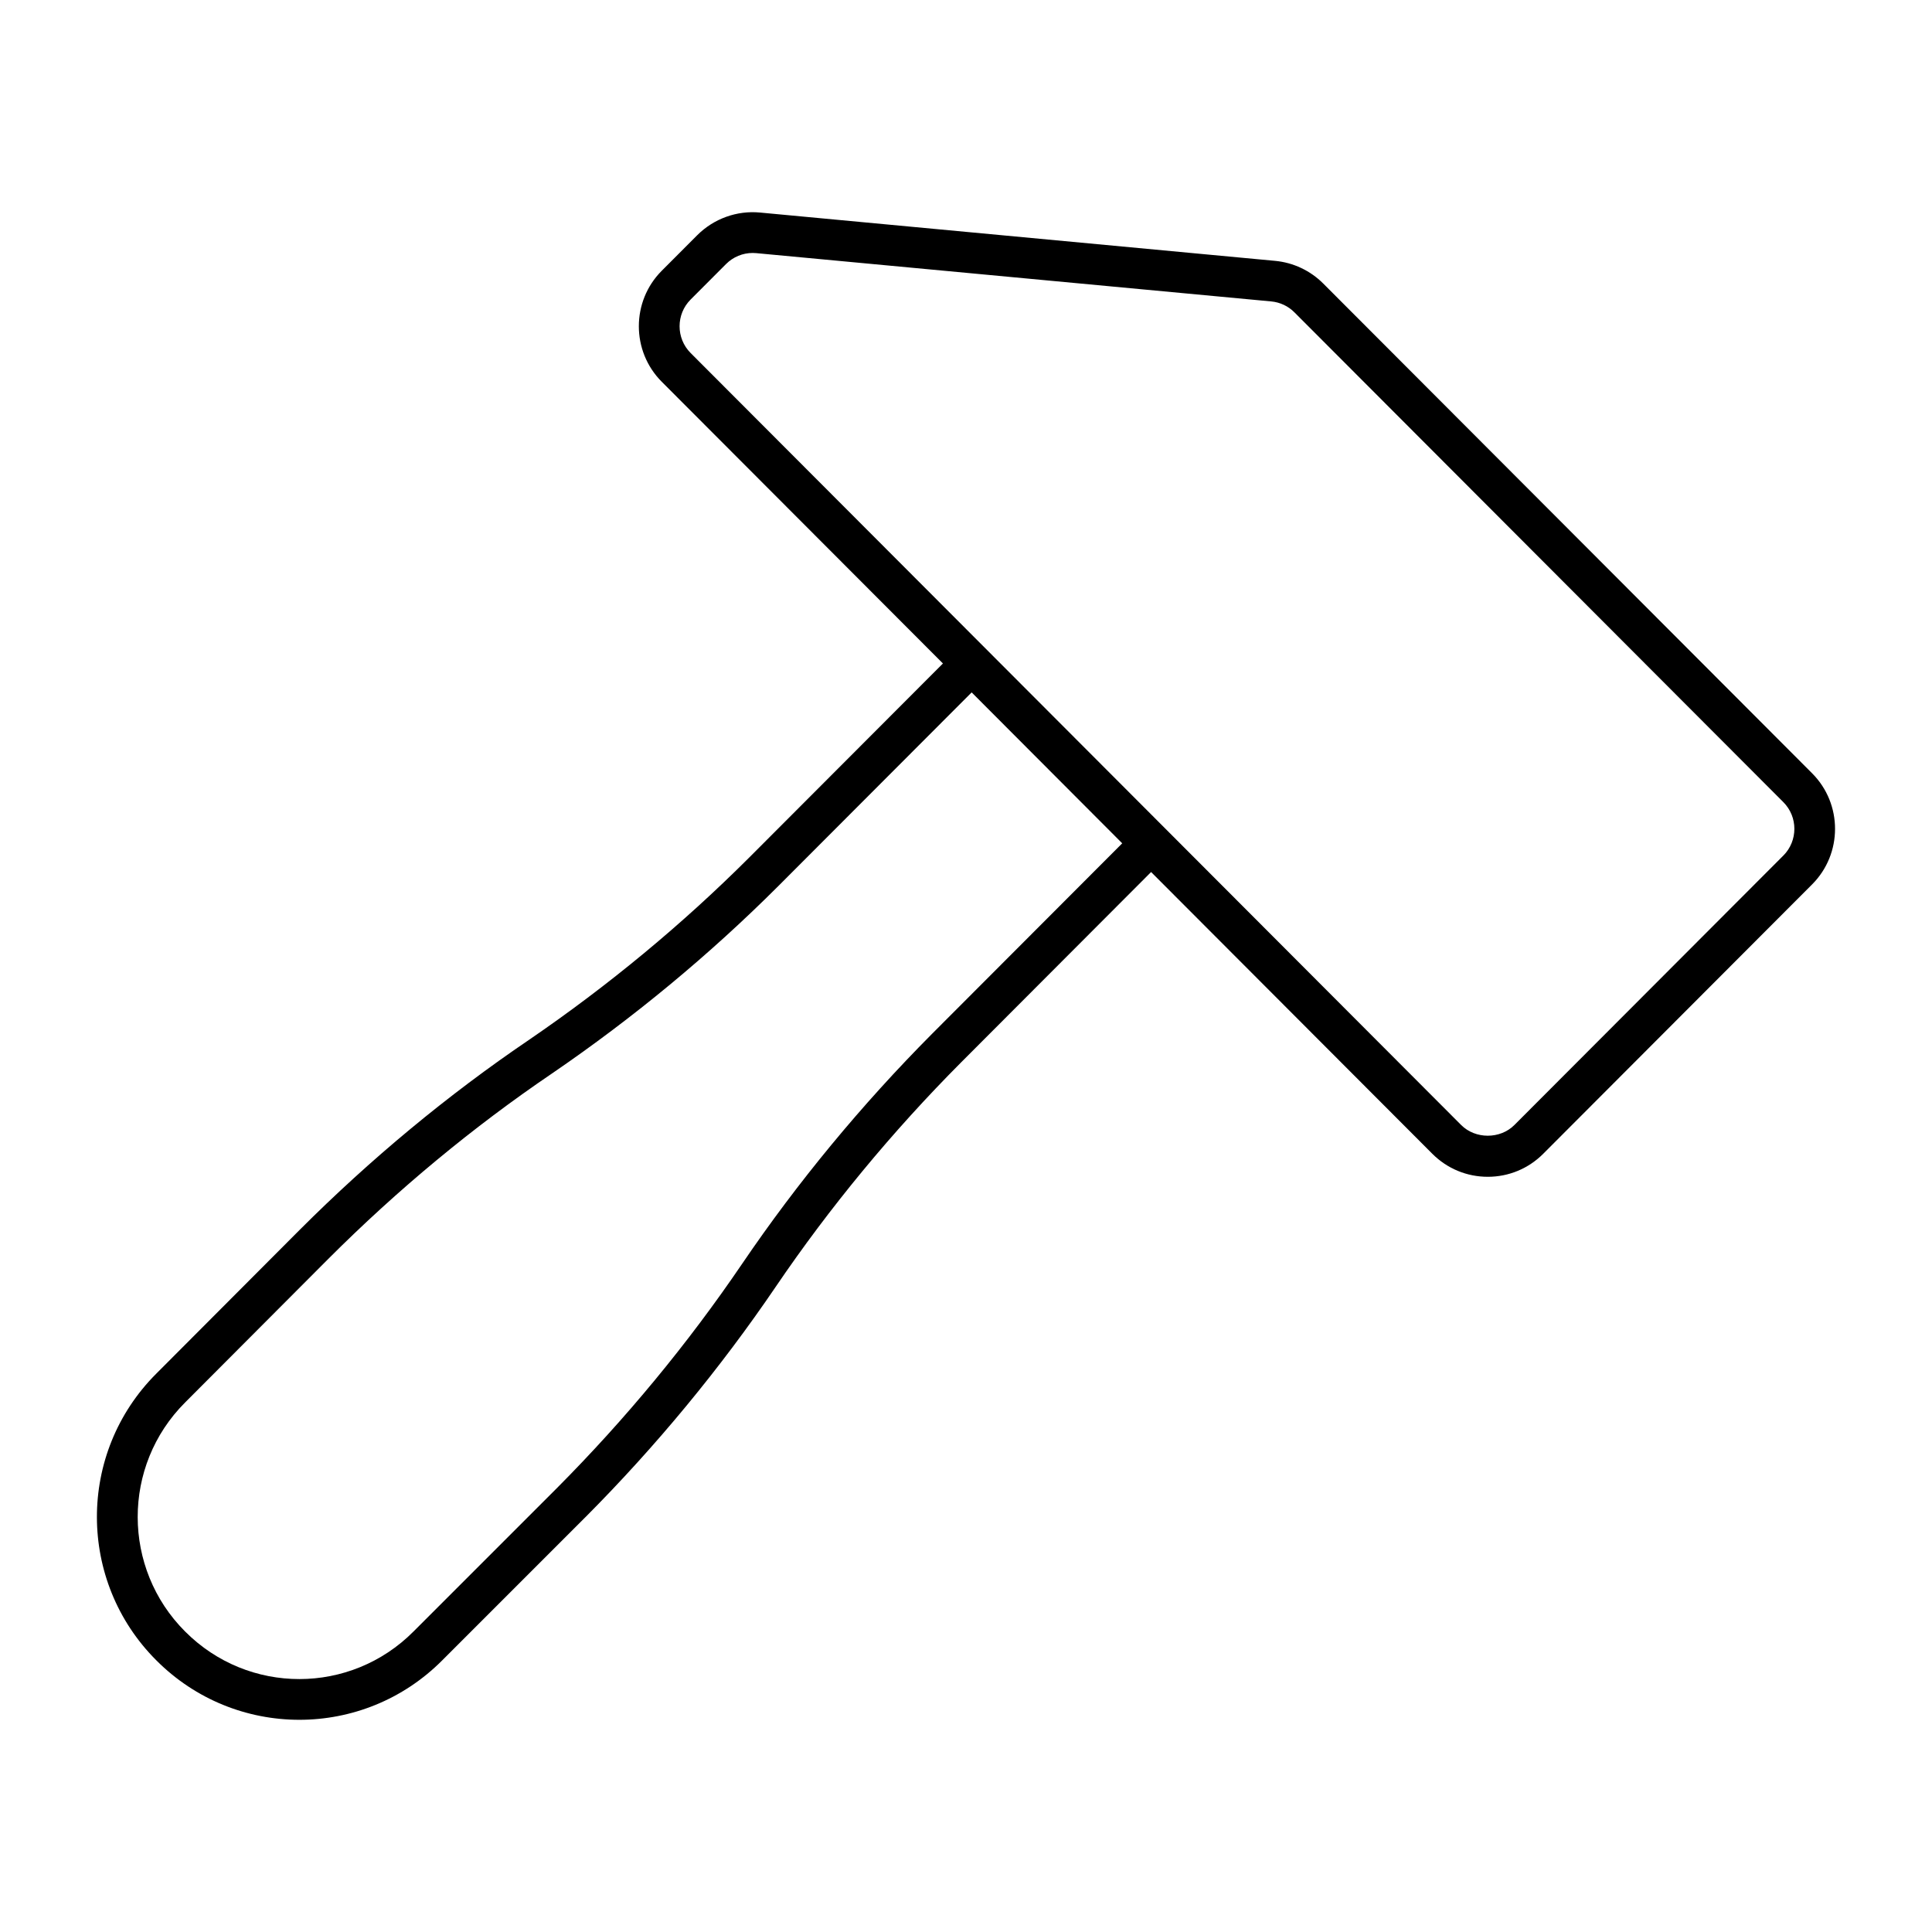
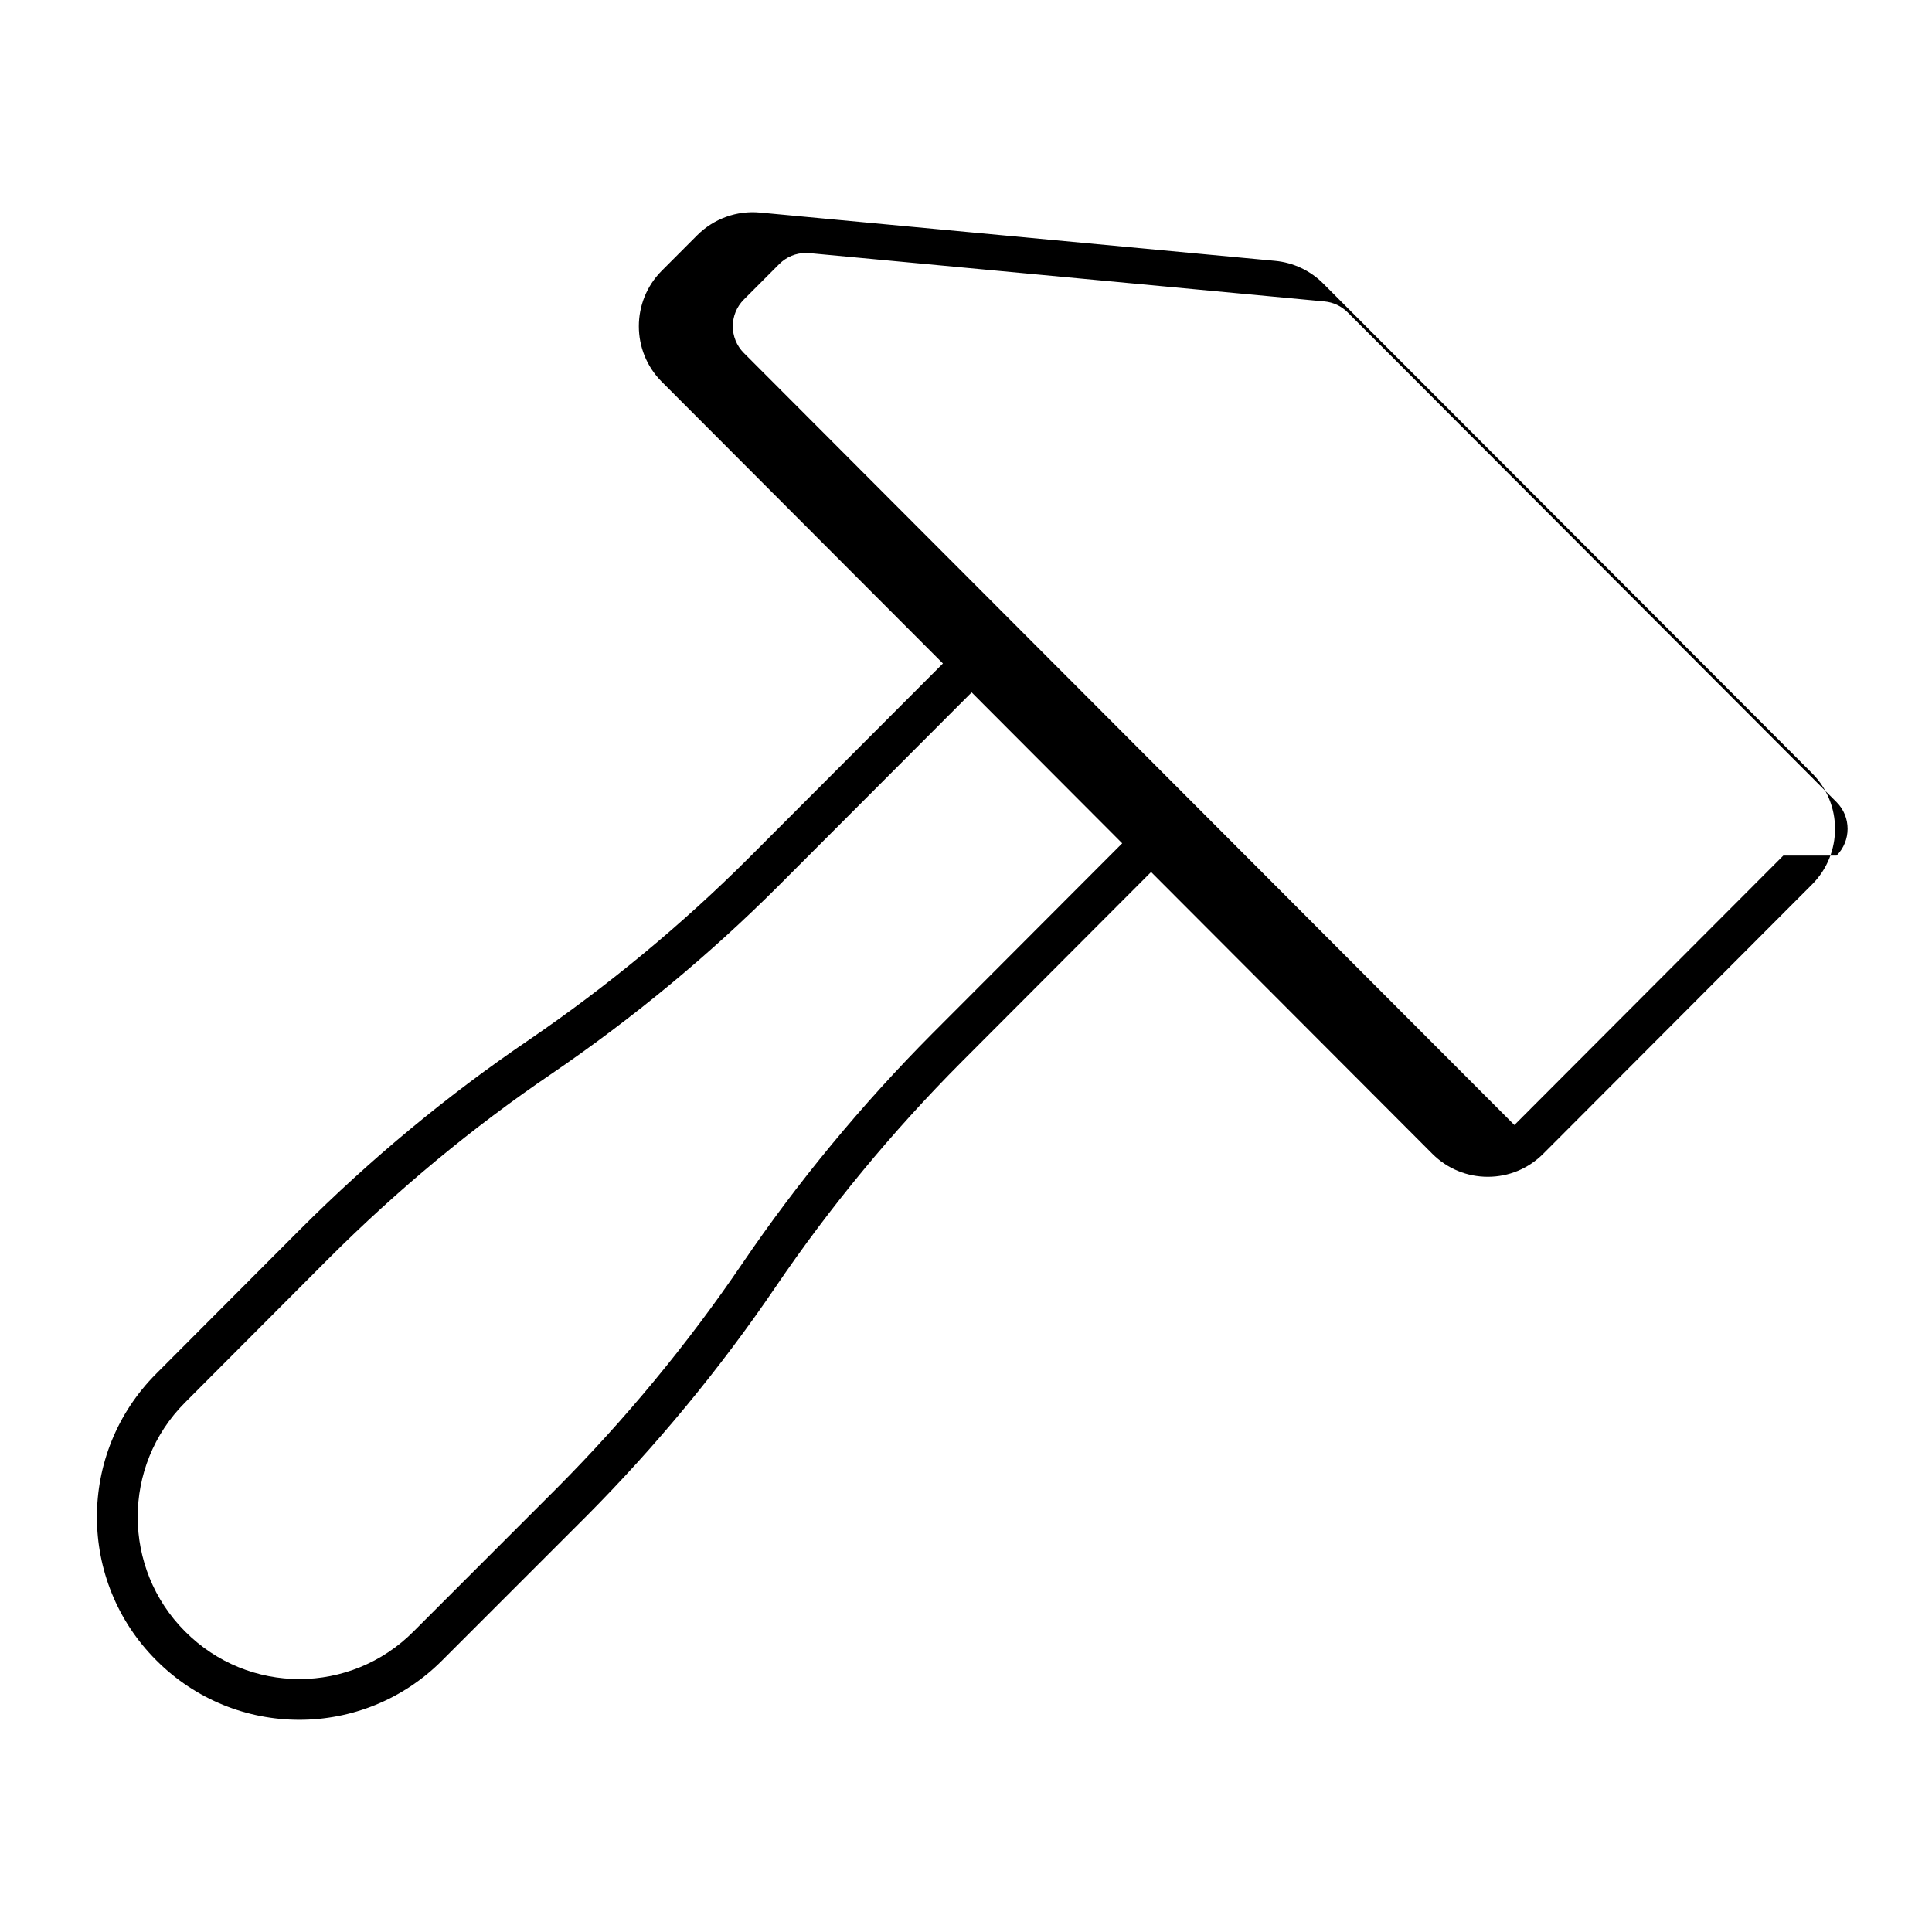
<svg xmlns="http://www.w3.org/2000/svg" fill="#000000" width="800px" height="800px" version="1.1" viewBox="144 144 512 512">
-   <path d="m624.24 348.94-129.57-129.8c-3.41-3.426-7.949-5.562-12.766-6.012l-136.49-12.801c-6.113-0.586-12.242 1.605-16.645 6.008l-9.395 9.414c-8.098 8.109-8.098 21.312 0 29.426l74.512 74.652-51.227 51.316c-17.734 17.73-37.398 34.023-58.449 48.414-21.508 14.586-41.977 31.551-60.848 50.426l-37.961 38.062c-21.031 21.047-20.879 55.035-0.016 75.918 20.926 21.043 54.891 21.09 75.844 0.012l38.02-38.02c0.008-0.004 0.008-0.008 0.016-0.012 18.652-18.754 35.578-39.254 50.305-60.926 14.324-21.094 30.84-41.09 49.082-59.426l50.402-50.496 74.523 74.664c3.93 3.934 9.152 6.102 14.703 6.102 5.547 0 10.77-2.168 14.695-6.102l71.262-71.395c8.09-8.109 8.09-21.309 0-29.426zm-233.24 69.035c-18.711 18.82-35.656 39.336-50.352 60.98-14.352 21.117-30.848 41.098-49.039 59.383l-38.02 38.02c-16.68 16.773-43.762 16.867-60.551-0.012-16.664-16.672-16.797-43.863 0.008-60.668l37.961-38.062c18.387-18.391 38.328-34.918 59.277-49.133 21.621-14.777 41.805-31.504 60.004-49.695l51.211-51.297 39.902 39.996zm225.59-47.23-71.262 71.395c-3.773 3.785-10.34 3.777-14.105 0l-204.2-204.59c-3.902-3.906-3.902-10.266 0-14.172l9.391-9.41c1.891-1.891 4.414-2.93 7.051-2.93 0.316 0 0.633 0.016 0.941 0.043l136.5 12.801c2.32 0.219 4.492 1.242 6.129 2.891l129.57 129.8c3.898 3.898 3.898 10.258-0.004 14.168z" />
+   <path d="m624.24 348.94-129.57-129.8c-3.41-3.426-7.949-5.562-12.766-6.012l-136.49-12.801c-6.113-0.586-12.242 1.605-16.645 6.008l-9.395 9.414c-8.098 8.109-8.098 21.312 0 29.426l74.512 74.652-51.227 51.316c-17.734 17.73-37.398 34.023-58.449 48.414-21.508 14.586-41.977 31.551-60.848 50.426l-37.961 38.062c-21.031 21.047-20.879 55.035-0.016 75.918 20.926 21.043 54.891 21.09 75.844 0.012l38.02-38.02c0.008-0.004 0.008-0.008 0.016-0.012 18.652-18.754 35.578-39.254 50.305-60.926 14.324-21.094 30.84-41.09 49.082-59.426l50.402-50.496 74.523 74.664c3.93 3.934 9.152 6.102 14.703 6.102 5.547 0 10.77-2.168 14.695-6.102l71.262-71.395c8.09-8.109 8.09-21.309 0-29.426zm-233.24 69.035c-18.711 18.82-35.656 39.336-50.352 60.98-14.352 21.117-30.848 41.098-49.039 59.383l-38.02 38.02c-16.68 16.773-43.762 16.867-60.551-0.012-16.664-16.672-16.797-43.863 0.008-60.668l37.961-38.062c18.387-18.391 38.328-34.918 59.277-49.133 21.621-14.777 41.805-31.504 60.004-49.695l51.211-51.297 39.902 39.996zm225.59-47.23-71.262 71.395l-204.2-204.59c-3.902-3.906-3.902-10.266 0-14.172l9.391-9.41c1.891-1.891 4.414-2.93 7.051-2.93 0.316 0 0.633 0.016 0.941 0.043l136.5 12.801c2.32 0.219 4.492 1.242 6.129 2.891l129.57 129.8c3.898 3.898 3.898 10.258-0.004 14.168z" />
</svg>